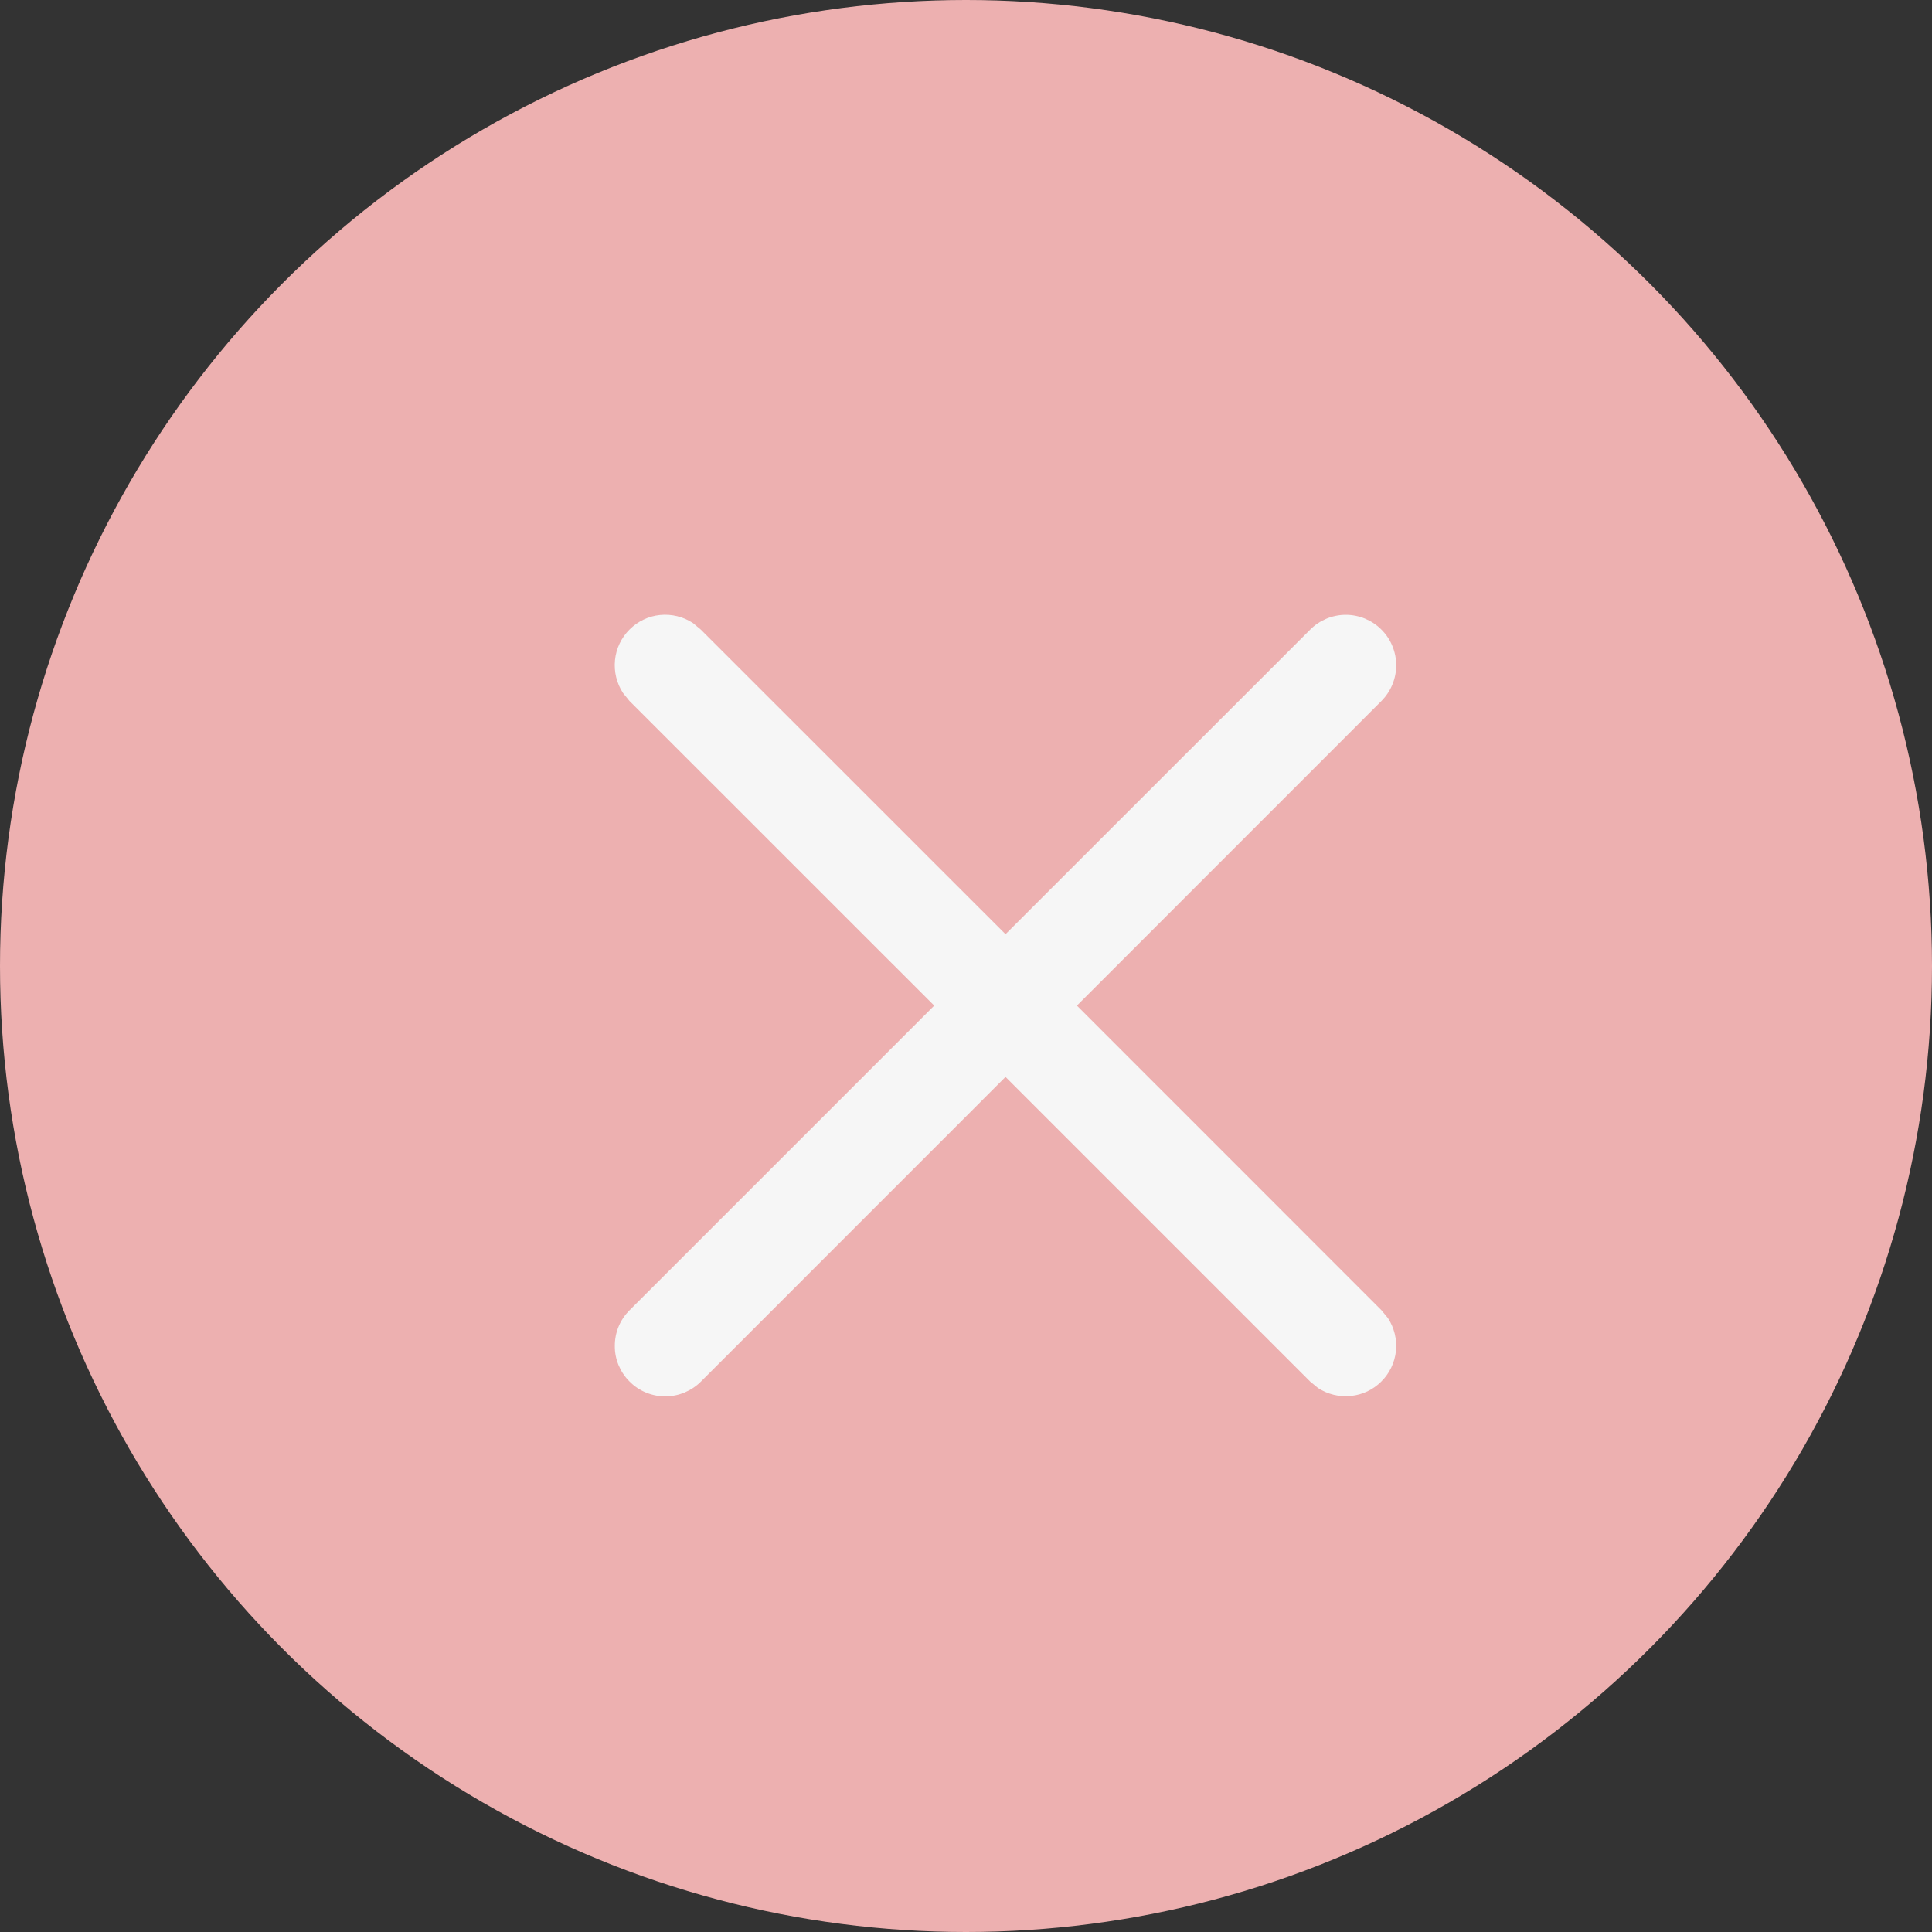
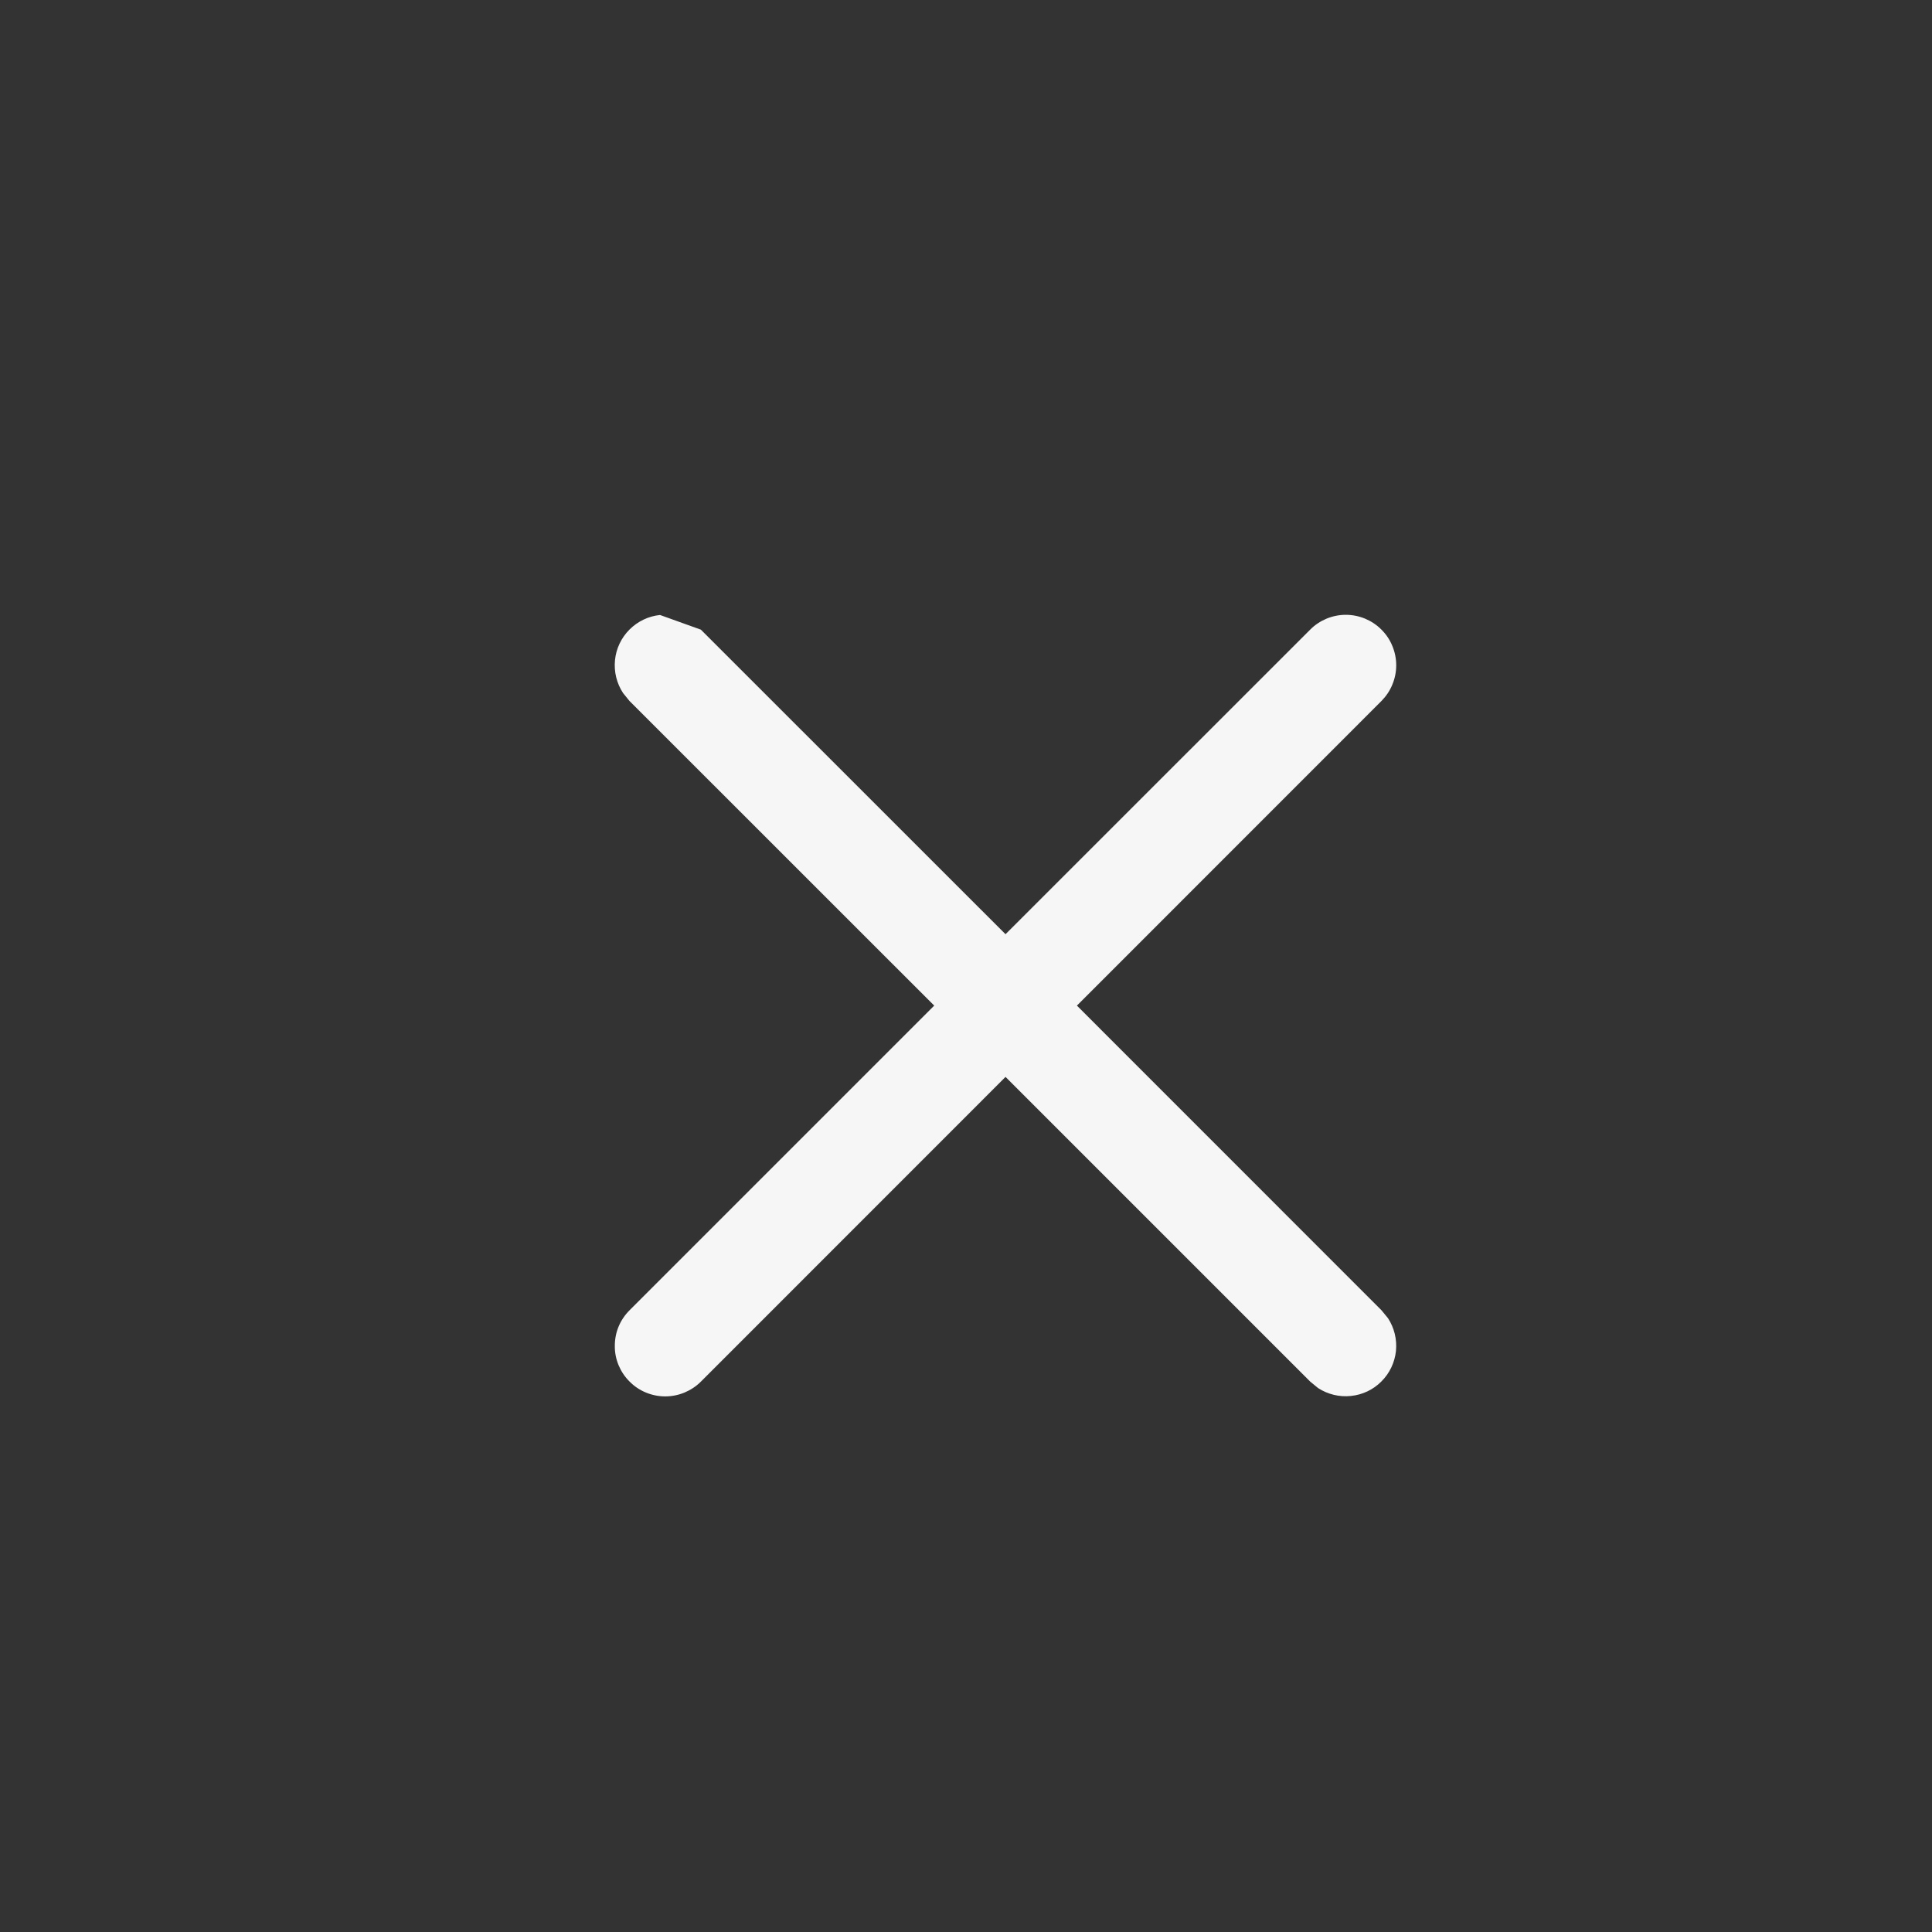
<svg xmlns="http://www.w3.org/2000/svg" width="22" height="22" viewBox="0 0 22 22" fill="none">
  <rect x="0" y="0" width="22" height="22" fill="#333333" stroke="none" />
-   <circle cx="11" cy="11" r="11" fill="#EDB0B0" />
-   <path d="M14.919 7.17C14.972 7.116 15.036 7.074 15.105 7.045C15.175 7.016 15.25 7.001 15.325 7.001C15.4 7.001 15.475 7.016 15.545 7.045C15.614 7.074 15.678 7.116 15.731 7.17C15.784 7.223 15.827 7.286 15.855 7.356C15.884 7.426 15.899 7.5 15.899 7.576C15.899 7.651 15.884 7.726 15.855 7.795C15.827 7.865 15.784 7.928 15.731 7.982L12.263 11.451L15.731 14.92L15.805 15.01C15.877 15.12 15.909 15.252 15.896 15.384C15.882 15.515 15.824 15.638 15.73 15.731C15.637 15.825 15.514 15.883 15.383 15.896C15.252 15.91 15.12 15.878 15.009 15.806L14.919 15.732L11.45 12.263L7.981 15.733C7.928 15.786 7.864 15.828 7.795 15.857C7.725 15.886 7.65 15.901 7.575 15.901C7.499 15.901 7.425 15.886 7.355 15.857C7.285 15.828 7.222 15.786 7.169 15.732C7.115 15.679 7.073 15.615 7.044 15.546C7.015 15.476 7 15.401 7.001 15.326C7.001 15.25 7.015 15.176 7.044 15.106C7.073 15.036 7.116 14.973 7.169 14.92L10.638 11.451L7.168 7.982L7.095 7.892C7.022 7.781 6.99 7.649 7.003 7.517C7.016 7.385 7.075 7.262 7.168 7.169C7.262 7.075 7.385 7.016 7.516 7.003C7.648 6.99 7.78 7.022 7.891 7.095L7.981 7.17L11.45 10.638L14.919 7.17Z" fill="#F6F6F6" />
+   <path d="M14.919 7.17C14.972 7.116 15.036 7.074 15.105 7.045C15.175 7.016 15.25 7.001 15.325 7.001C15.4 7.001 15.475 7.016 15.545 7.045C15.614 7.074 15.678 7.116 15.731 7.17C15.784 7.223 15.827 7.286 15.855 7.356C15.884 7.426 15.899 7.5 15.899 7.576C15.899 7.651 15.884 7.726 15.855 7.795C15.827 7.865 15.784 7.928 15.731 7.982L12.263 11.451L15.731 14.92L15.805 15.01C15.877 15.12 15.909 15.252 15.896 15.384C15.882 15.515 15.824 15.638 15.73 15.731C15.637 15.825 15.514 15.883 15.383 15.896C15.252 15.91 15.12 15.878 15.009 15.806L14.919 15.732L11.45 12.263L7.981 15.733C7.928 15.786 7.864 15.828 7.795 15.857C7.725 15.886 7.65 15.901 7.575 15.901C7.499 15.901 7.425 15.886 7.355 15.857C7.285 15.828 7.222 15.786 7.169 15.732C7.115 15.679 7.073 15.615 7.044 15.546C7.015 15.476 7 15.401 7.001 15.326C7.001 15.25 7.015 15.176 7.044 15.106C7.073 15.036 7.116 14.973 7.169 14.92L10.638 11.451L7.168 7.982L7.095 7.892C7.022 7.781 6.99 7.649 7.003 7.517C7.016 7.385 7.075 7.262 7.168 7.169C7.262 7.075 7.385 7.016 7.516 7.003L7.981 7.17L11.45 10.638L14.919 7.17Z" fill="#F6F6F6" />
</svg>